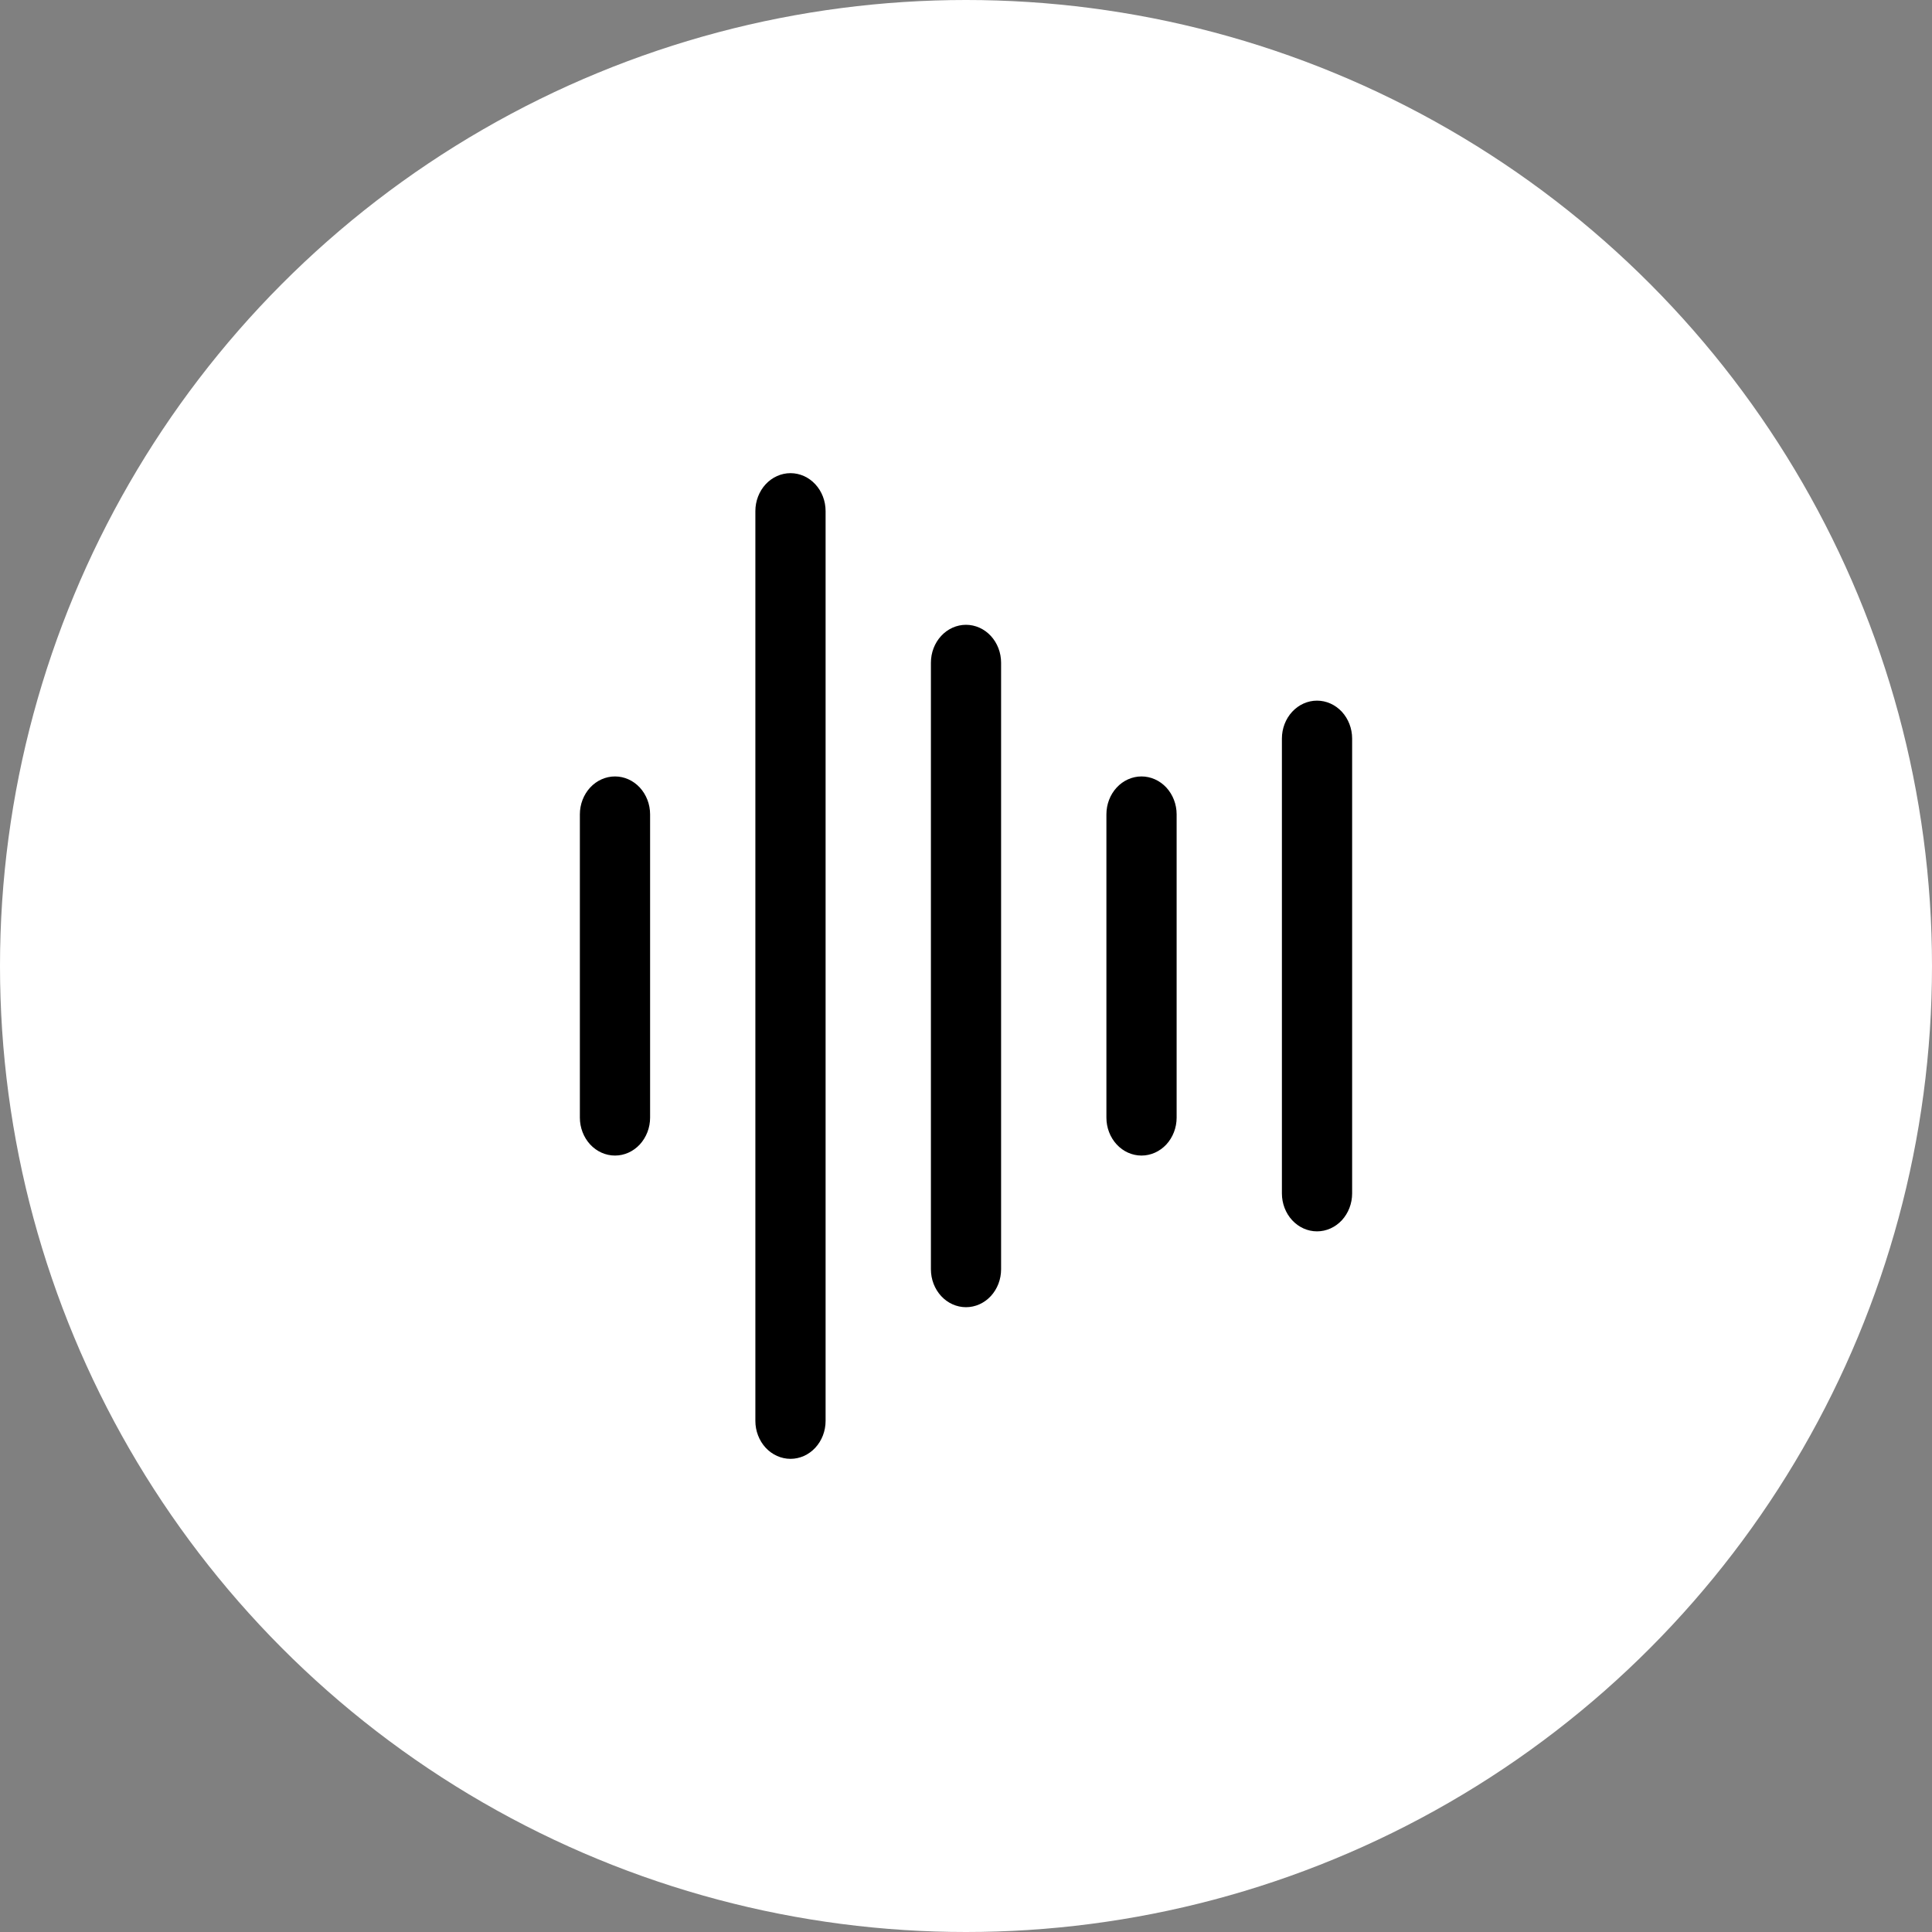
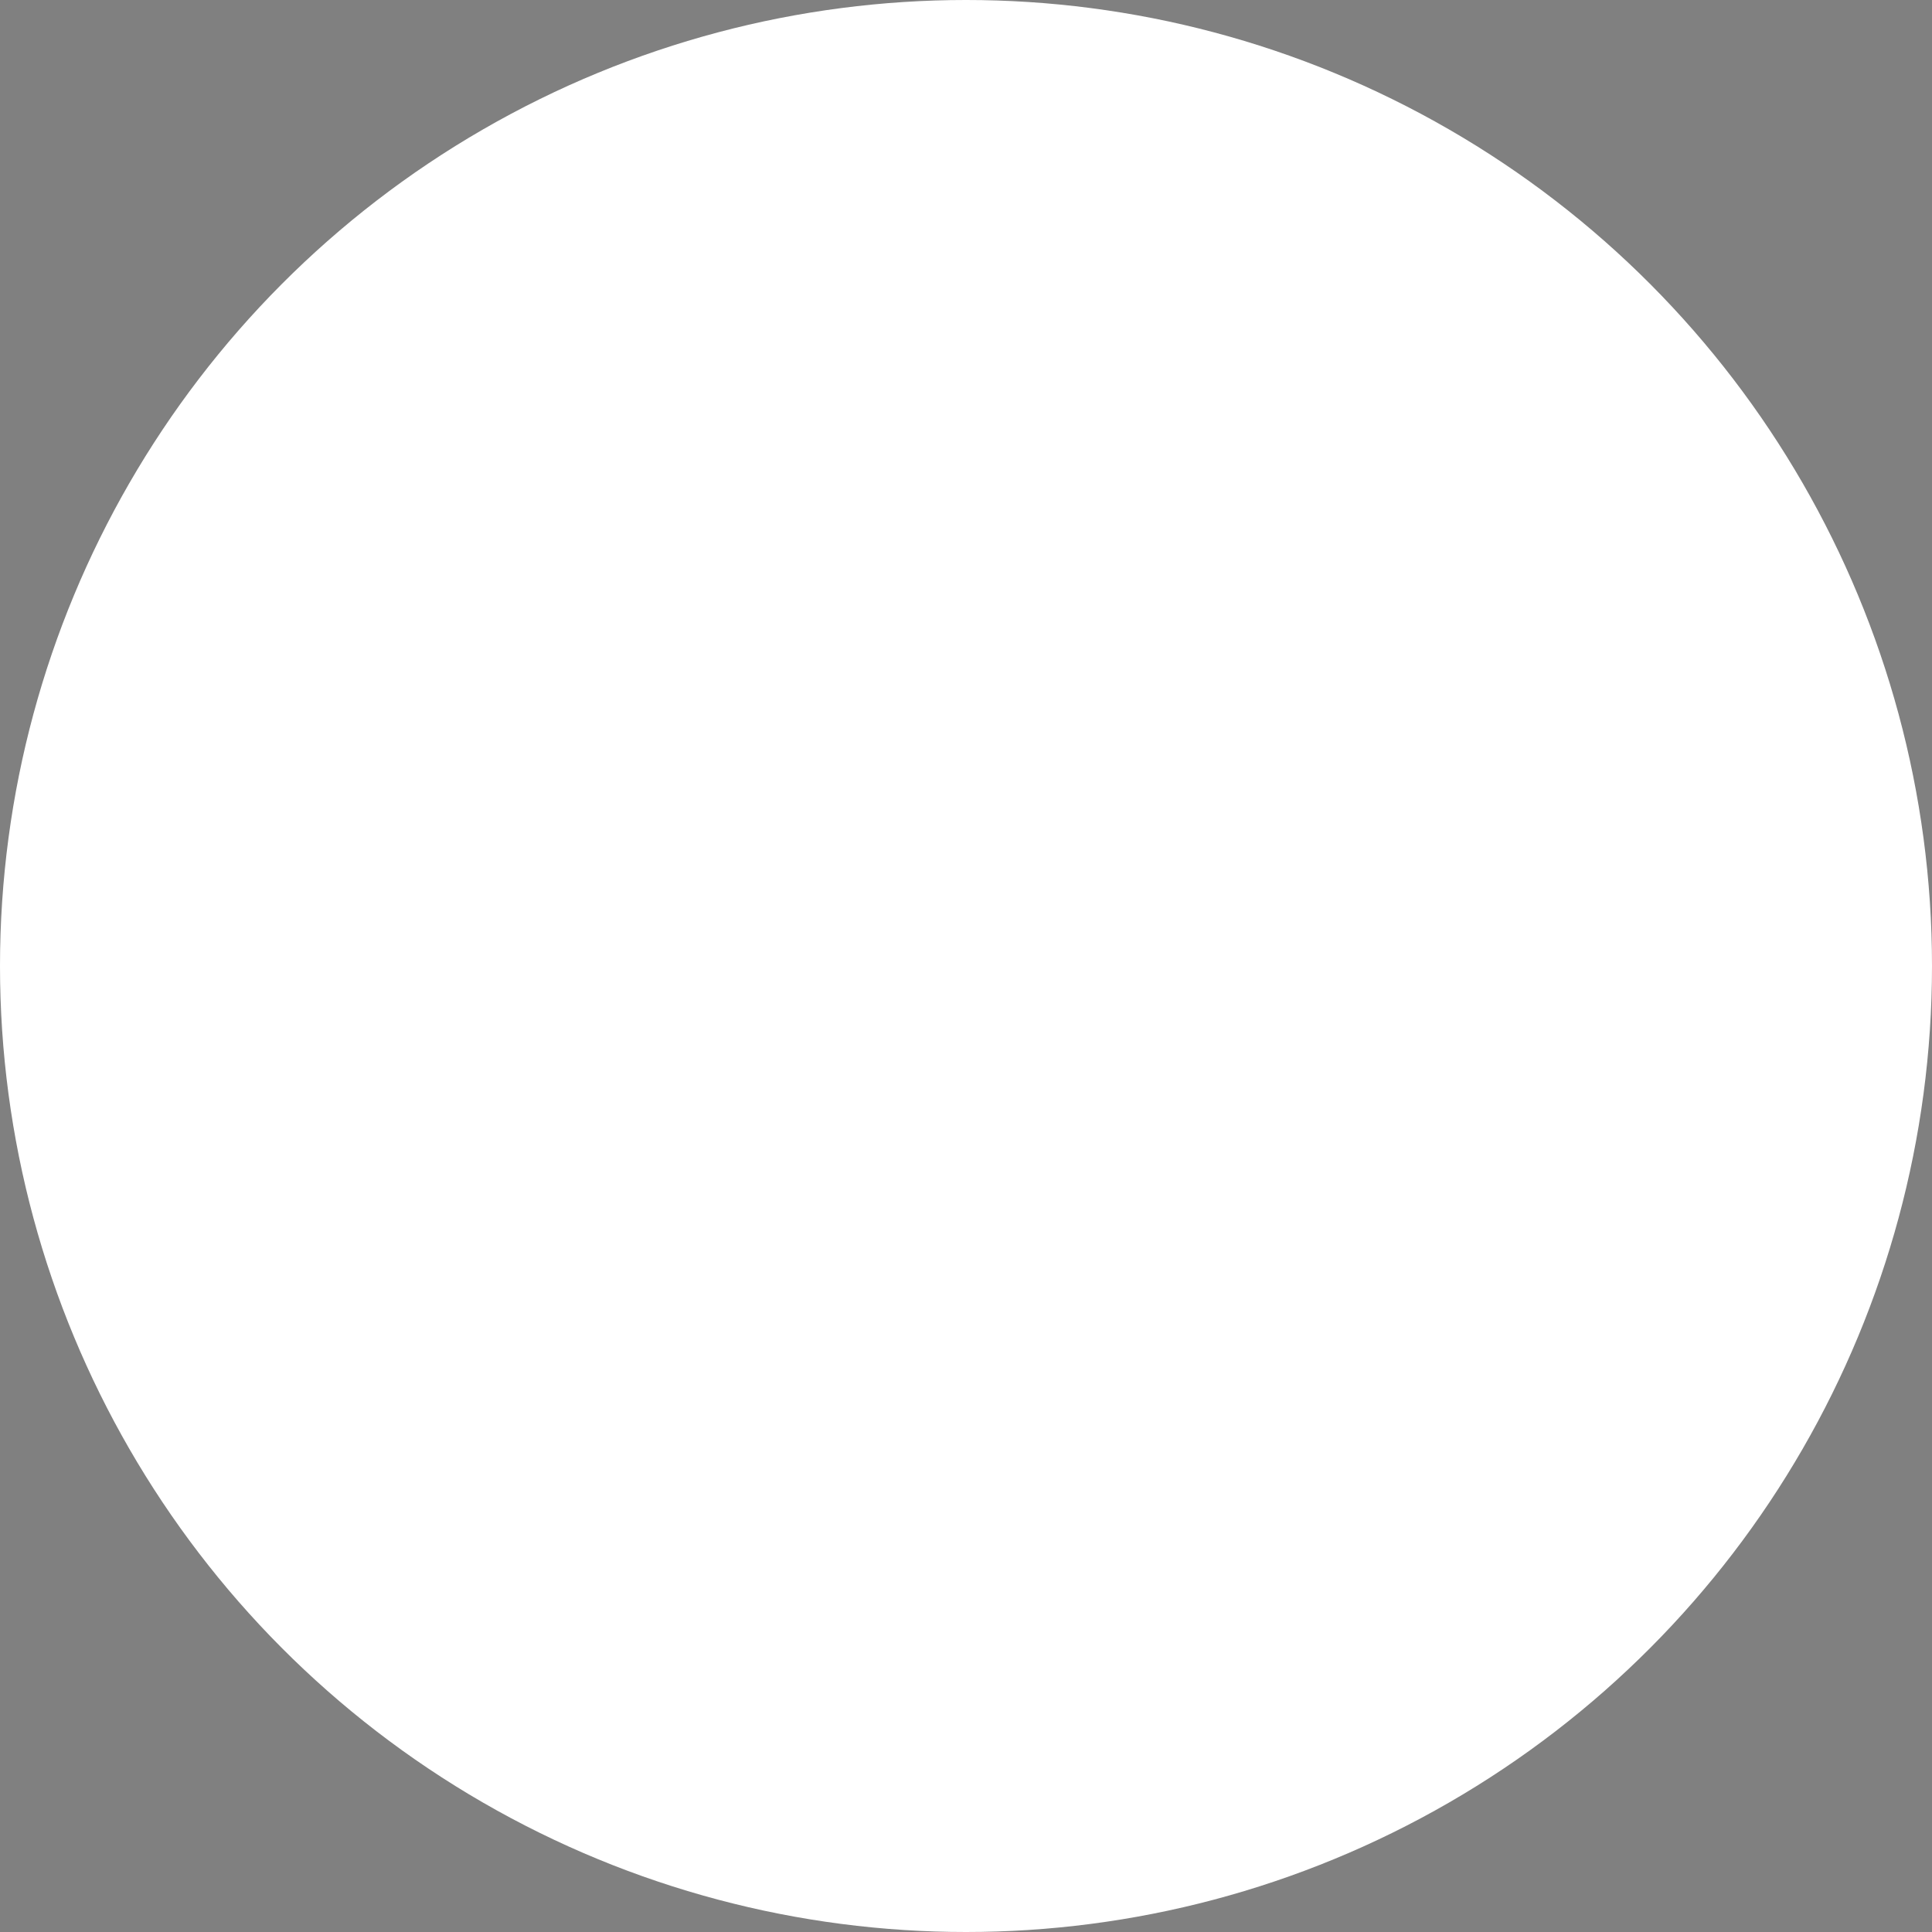
<svg xmlns="http://www.w3.org/2000/svg" width="43" height="43" viewBox="0 0 43 43" fill="none">
  <rect x="0" y="0" width="43" height="43" fill="#808080" stroke="none" />
  <circle cx="21.5" cy="21.5" r="21.5" fill="white" />
-   <path d="M14.469 18.125V24.875C14.469 25.099 14.386 25.313 14.24 25.472C14.093 25.63 13.895 25.719 13.688 25.719C13.48 25.719 13.282 25.63 13.135 25.472C12.989 25.313 12.906 25.099 12.906 24.875V18.125C12.906 17.901 12.989 17.687 13.135 17.528C13.282 17.37 13.48 17.281 13.688 17.281C13.895 17.281 14.093 17.37 14.24 17.528C14.386 17.687 14.469 17.901 14.469 18.125ZM17.594 10.531C17.387 10.531 17.188 10.62 17.041 10.778C16.895 10.937 16.812 11.151 16.812 11.375V31.625C16.812 31.849 16.895 32.063 17.041 32.222C17.188 32.38 17.387 32.469 17.594 32.469C17.801 32.469 18 32.38 18.146 32.222C18.293 32.063 18.375 31.849 18.375 31.625V11.375C18.375 11.151 18.293 10.937 18.146 10.778C18 10.62 17.801 10.531 17.594 10.531ZM21.5 13.906C21.293 13.906 21.094 13.995 20.948 14.153C20.801 14.312 20.719 14.526 20.719 14.75V28.25C20.719 28.474 20.801 28.688 20.948 28.847C21.094 29.005 21.293 29.094 21.5 29.094C21.707 29.094 21.906 29.005 22.052 28.847C22.199 28.688 22.281 28.474 22.281 28.25V14.75C22.281 14.526 22.199 14.312 22.052 14.153C21.906 13.995 21.707 13.906 21.5 13.906ZM25.406 17.281C25.199 17.281 25 17.37 24.854 17.528C24.707 17.687 24.625 17.901 24.625 18.125V24.875C24.625 25.099 24.707 25.313 24.854 25.472C25 25.63 25.199 25.719 25.406 25.719C25.613 25.719 25.812 25.63 25.959 25.472C26.105 25.313 26.188 25.099 26.188 24.875V18.125C26.188 17.901 26.105 17.687 25.959 17.528C25.812 17.37 25.613 17.281 25.406 17.281ZM29.312 15.594C29.105 15.594 28.907 15.683 28.76 15.841C28.614 15.999 28.531 16.214 28.531 16.438V26.562C28.531 26.786 28.614 27.001 28.76 27.159C28.907 27.317 29.105 27.406 29.312 27.406C29.52 27.406 29.718 27.317 29.865 27.159C30.011 27.001 30.094 26.786 30.094 26.562V16.438C30.094 16.214 30.011 15.999 29.865 15.841C29.718 15.683 29.52 15.594 29.312 15.594Z" fill="black" />
</svg>